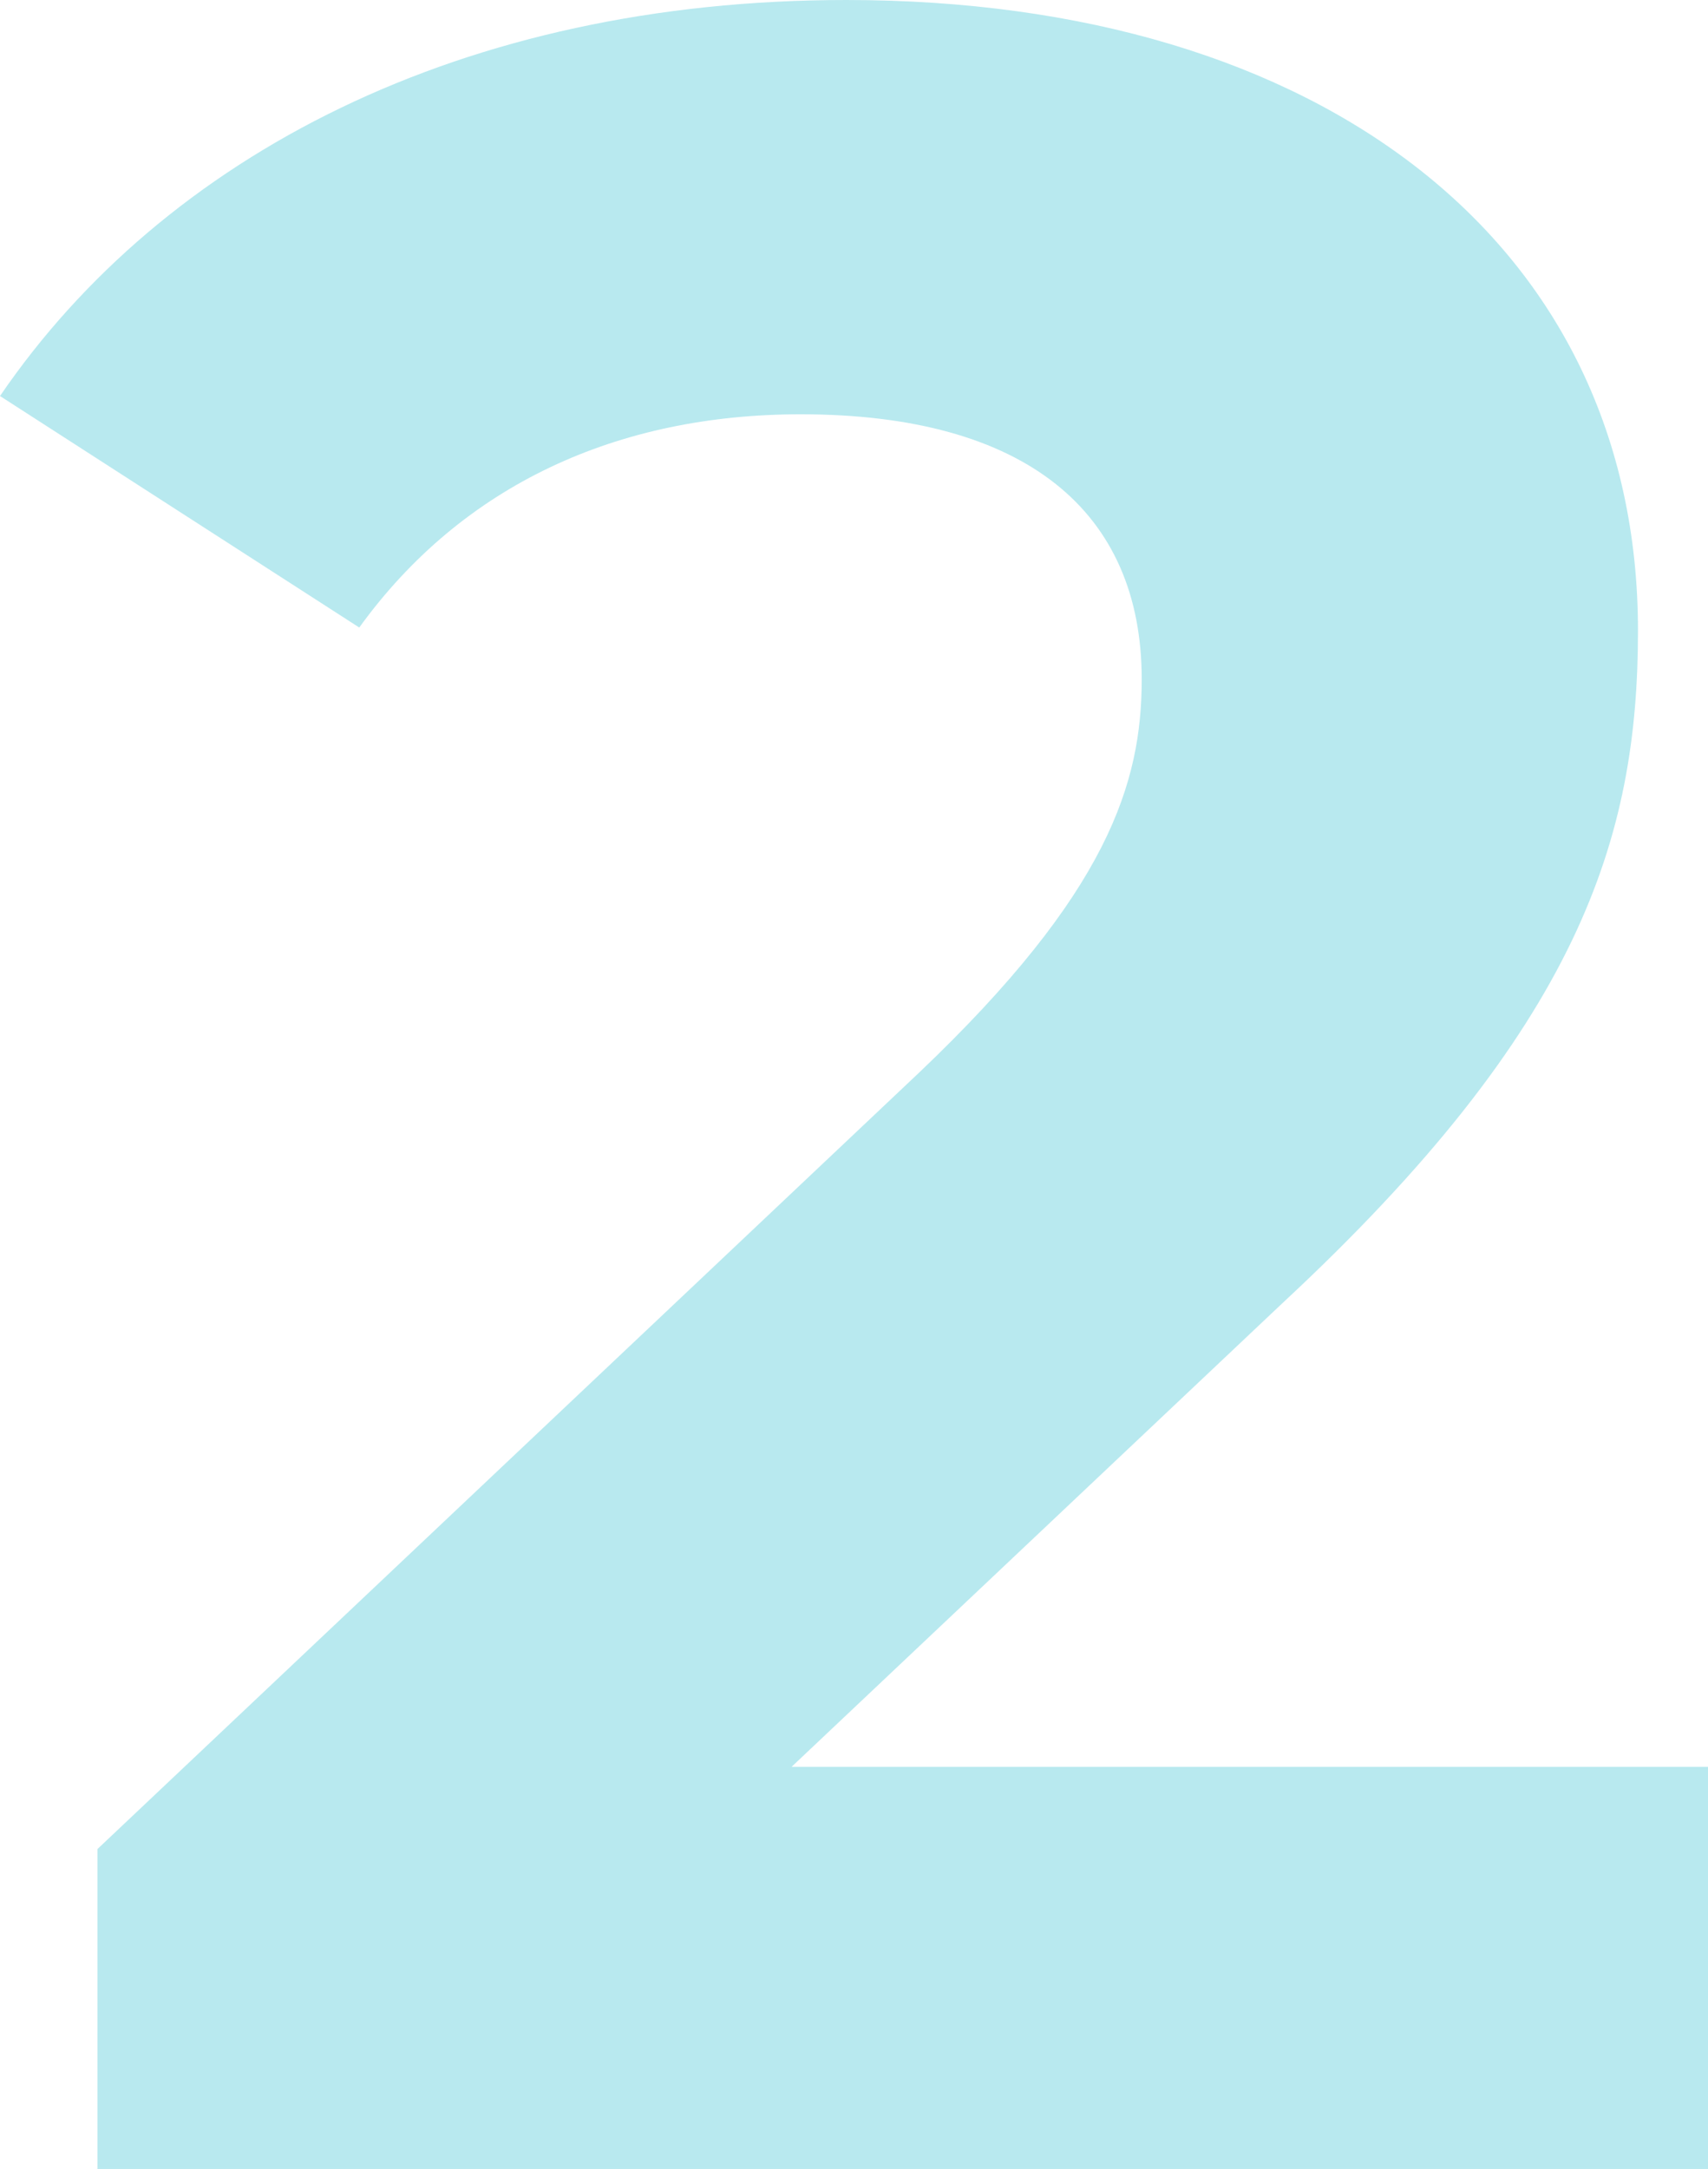
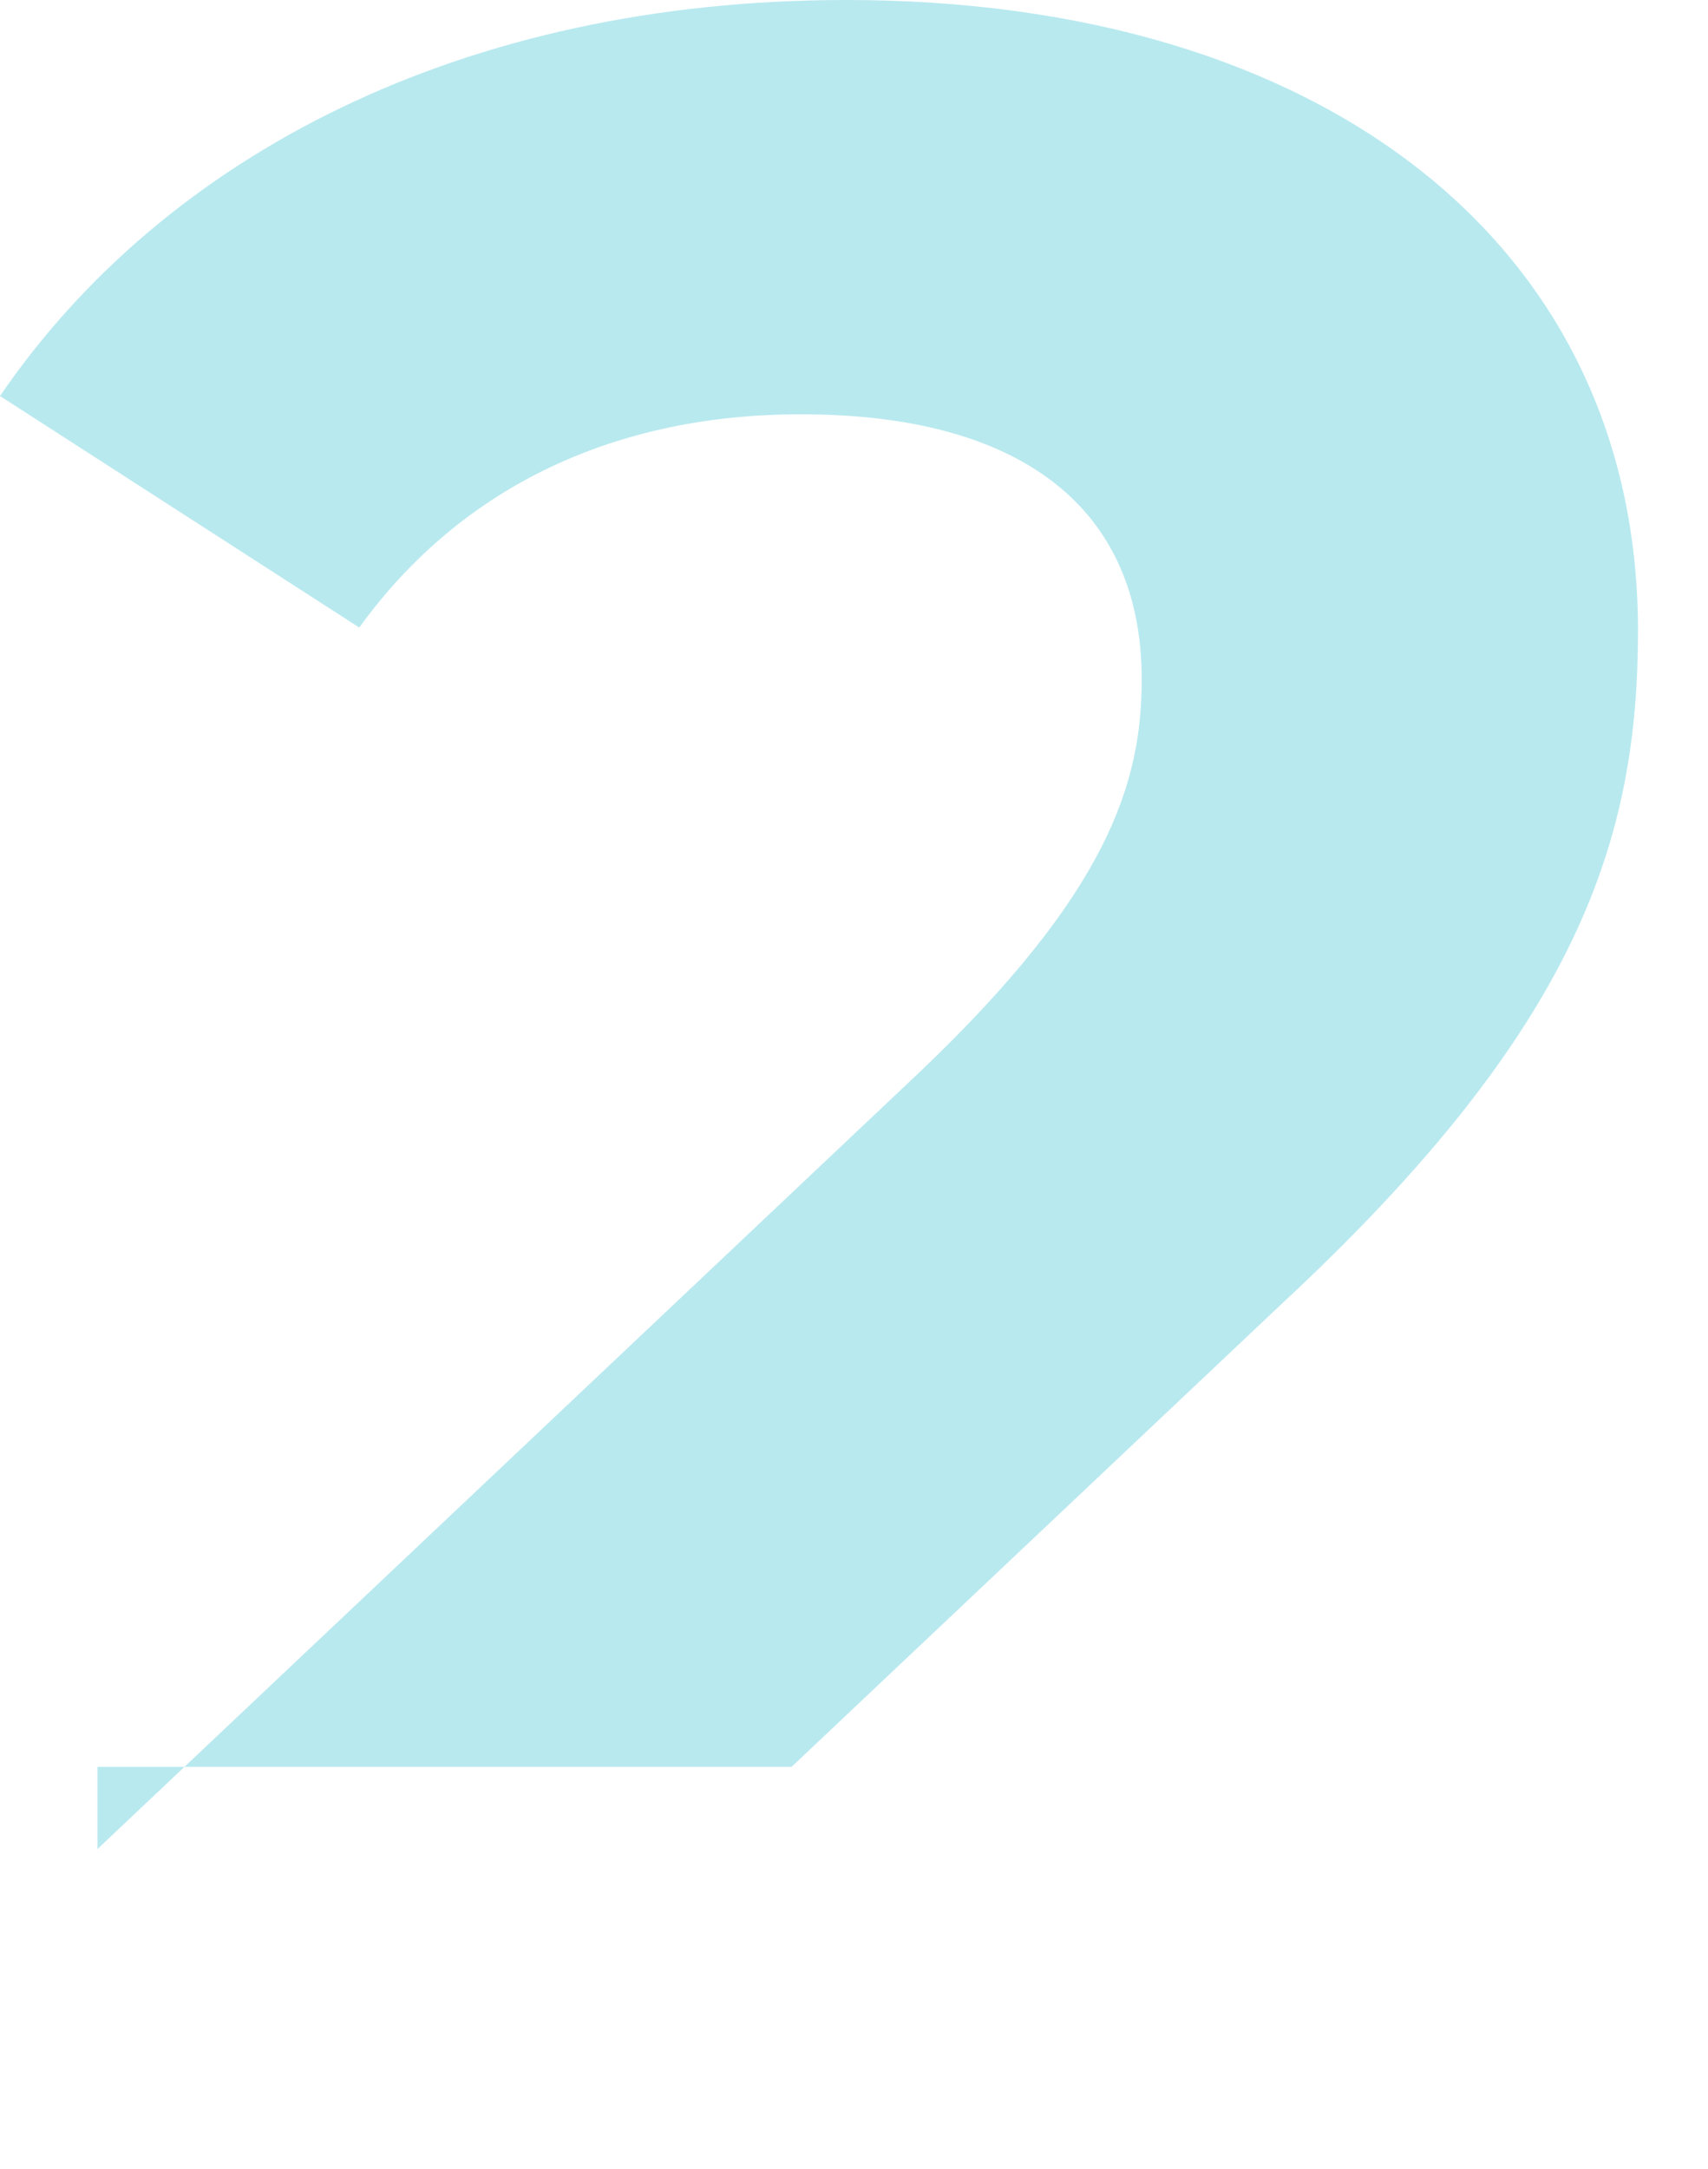
<svg xmlns="http://www.w3.org/2000/svg" width="168.3" height="213.6" viewBox="0 0 168.3 213.6">
-   <path id="Path_31640" data-name="Path 31640" d="M-10.2-39.6,38.1-85.2c29.4-27.3,35.1-45.9,35.1-66.3,0-38.1-31.2-62.1-78-62.1-37.8,0-67.2,15.3-83.4,39l35.4,22.8c10.2-14.1,25.5-21,43.5-21,22.2,0,33.6,9.6,33.6,26.1,0,10.2-3.3,21-21.9,38.7l-81,76.5V0H80.1V-39.6Z" transform="translate(88.2 213.6)" fill="#13b6cc" opacity="0.297" />
+   <path id="Path_31640" data-name="Path 31640" d="M-10.2-39.6,38.1-85.2c29.4-27.3,35.1-45.9,35.1-66.3,0-38.1-31.2-62.1-78-62.1-37.8,0-67.2,15.3-83.4,39l35.4,22.8c10.2-14.1,25.5-21,43.5-21,22.2,0,33.6,9.6,33.6,26.1,0,10.2-3.3,21-21.9,38.7l-81,76.5V0V-39.6Z" transform="translate(88.2 213.6)" fill="#13b6cc" opacity="0.297" />
</svg>